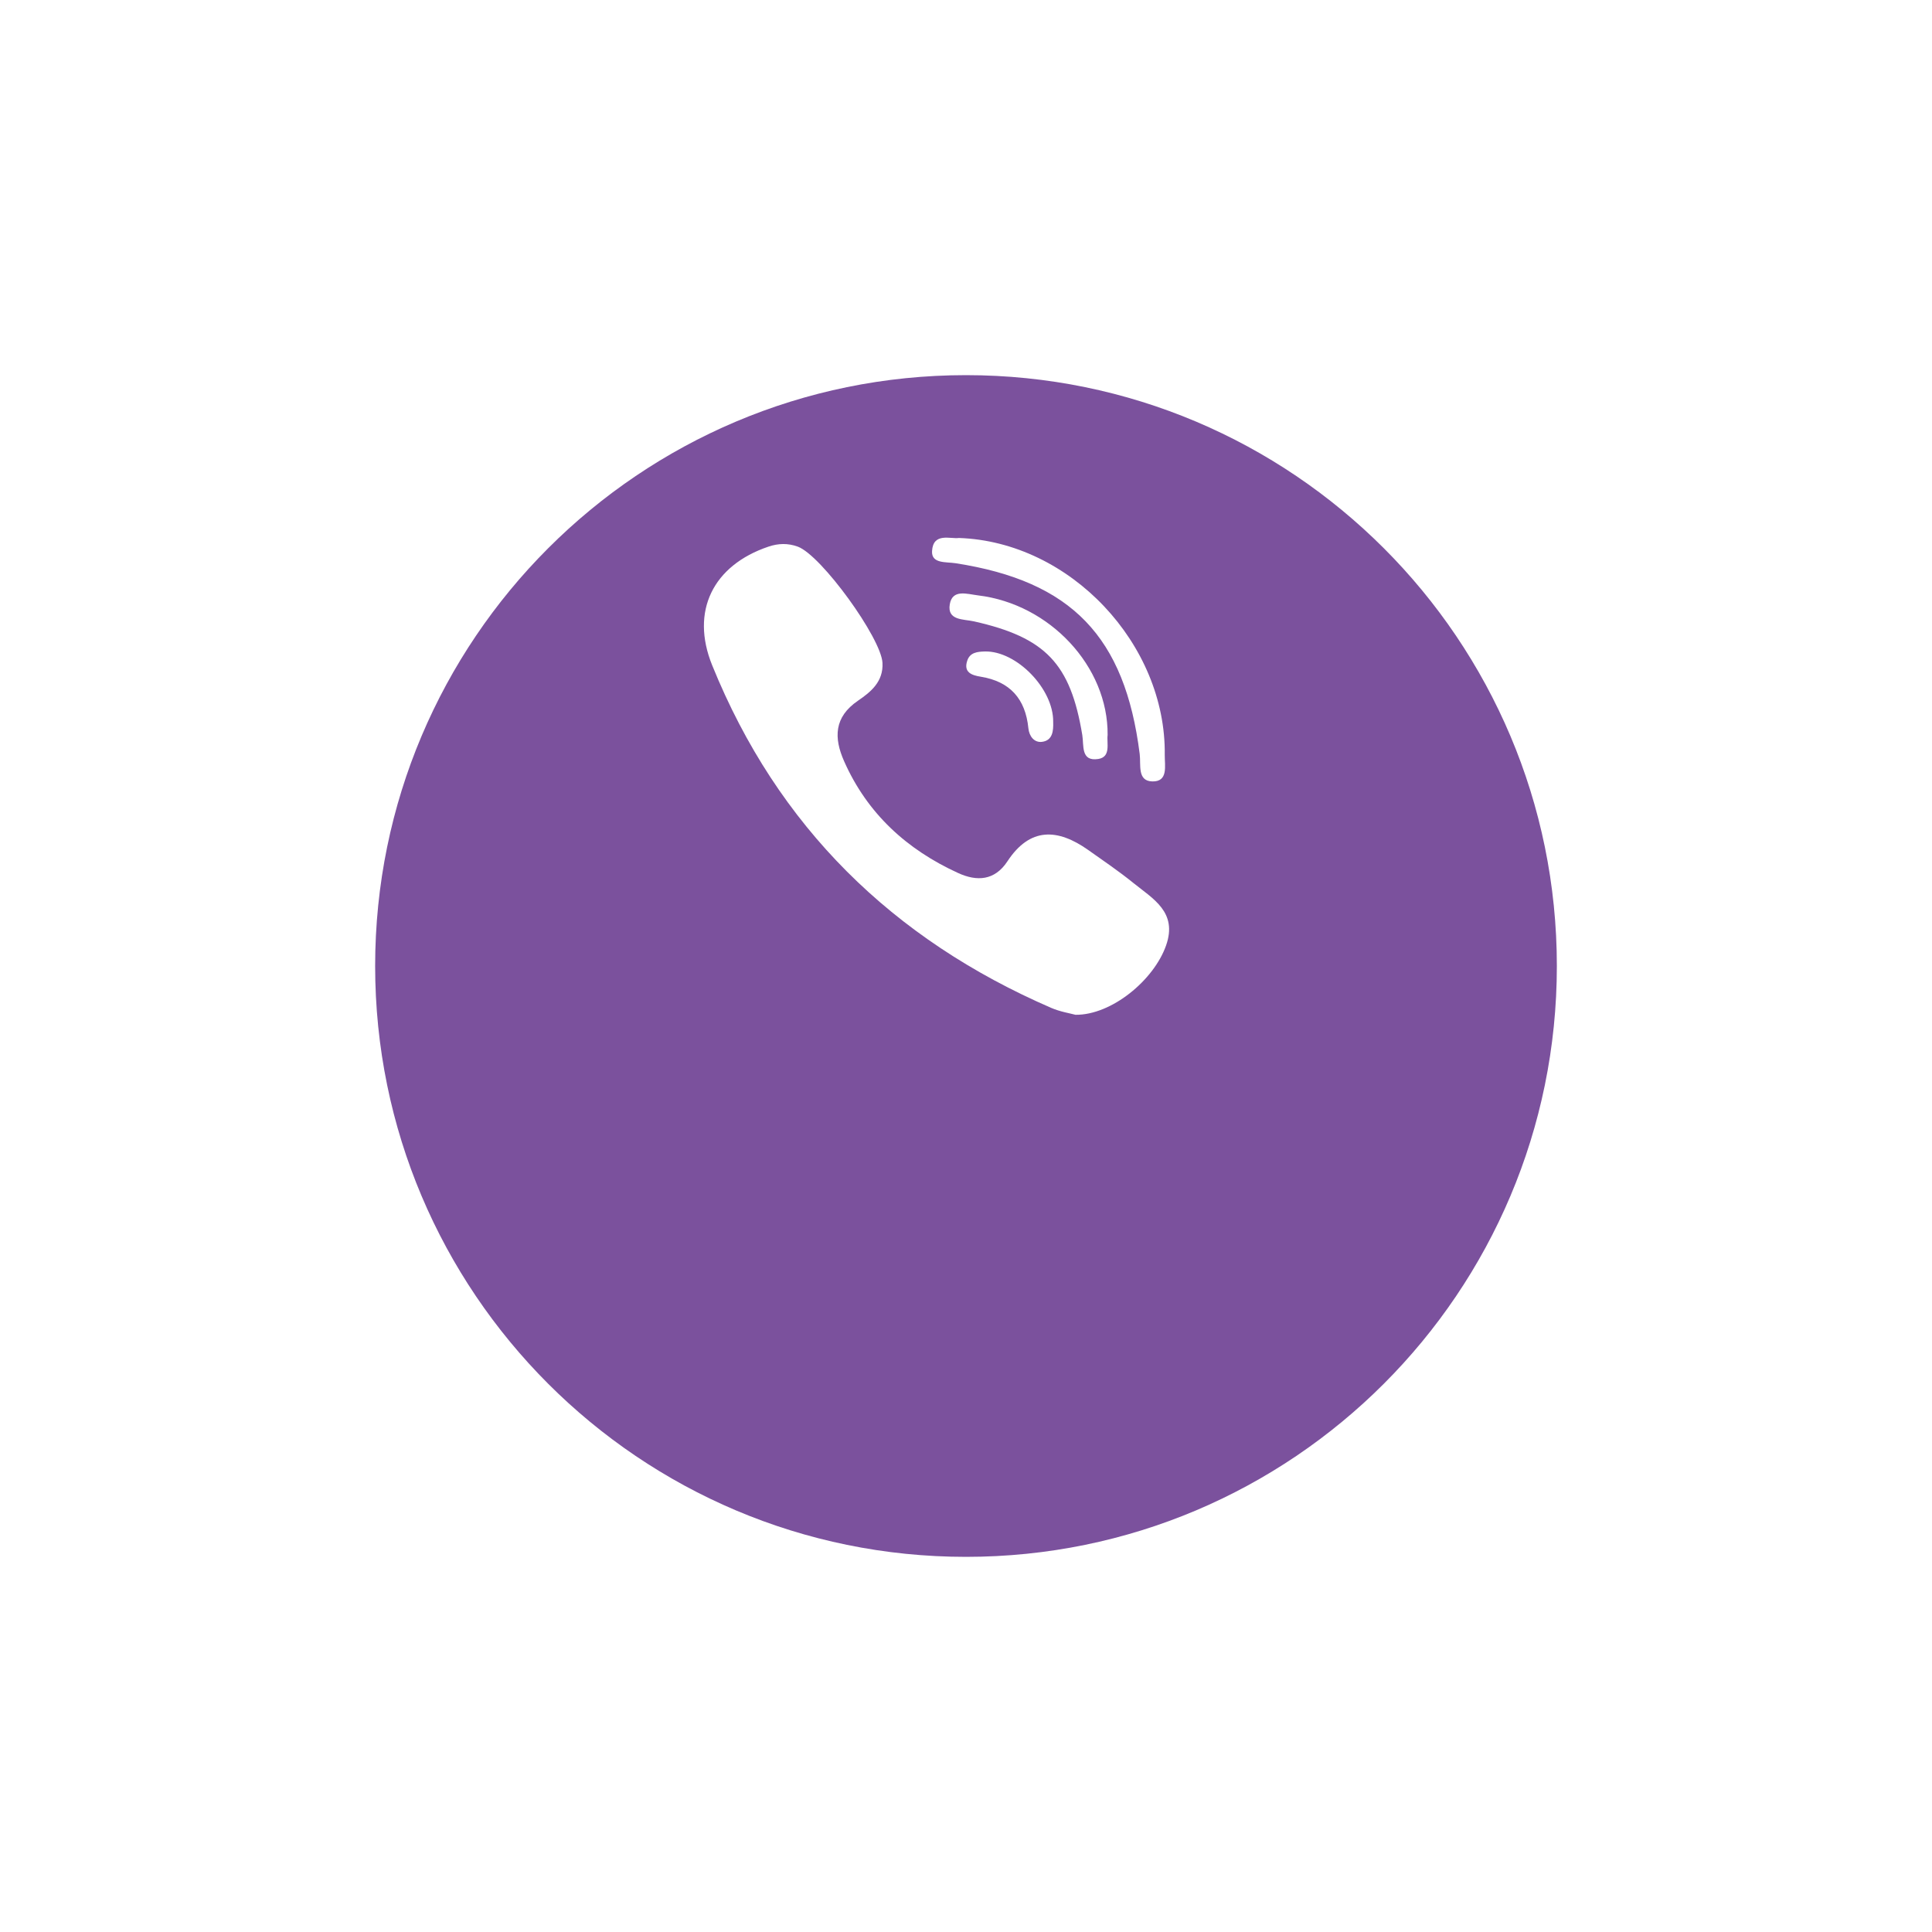
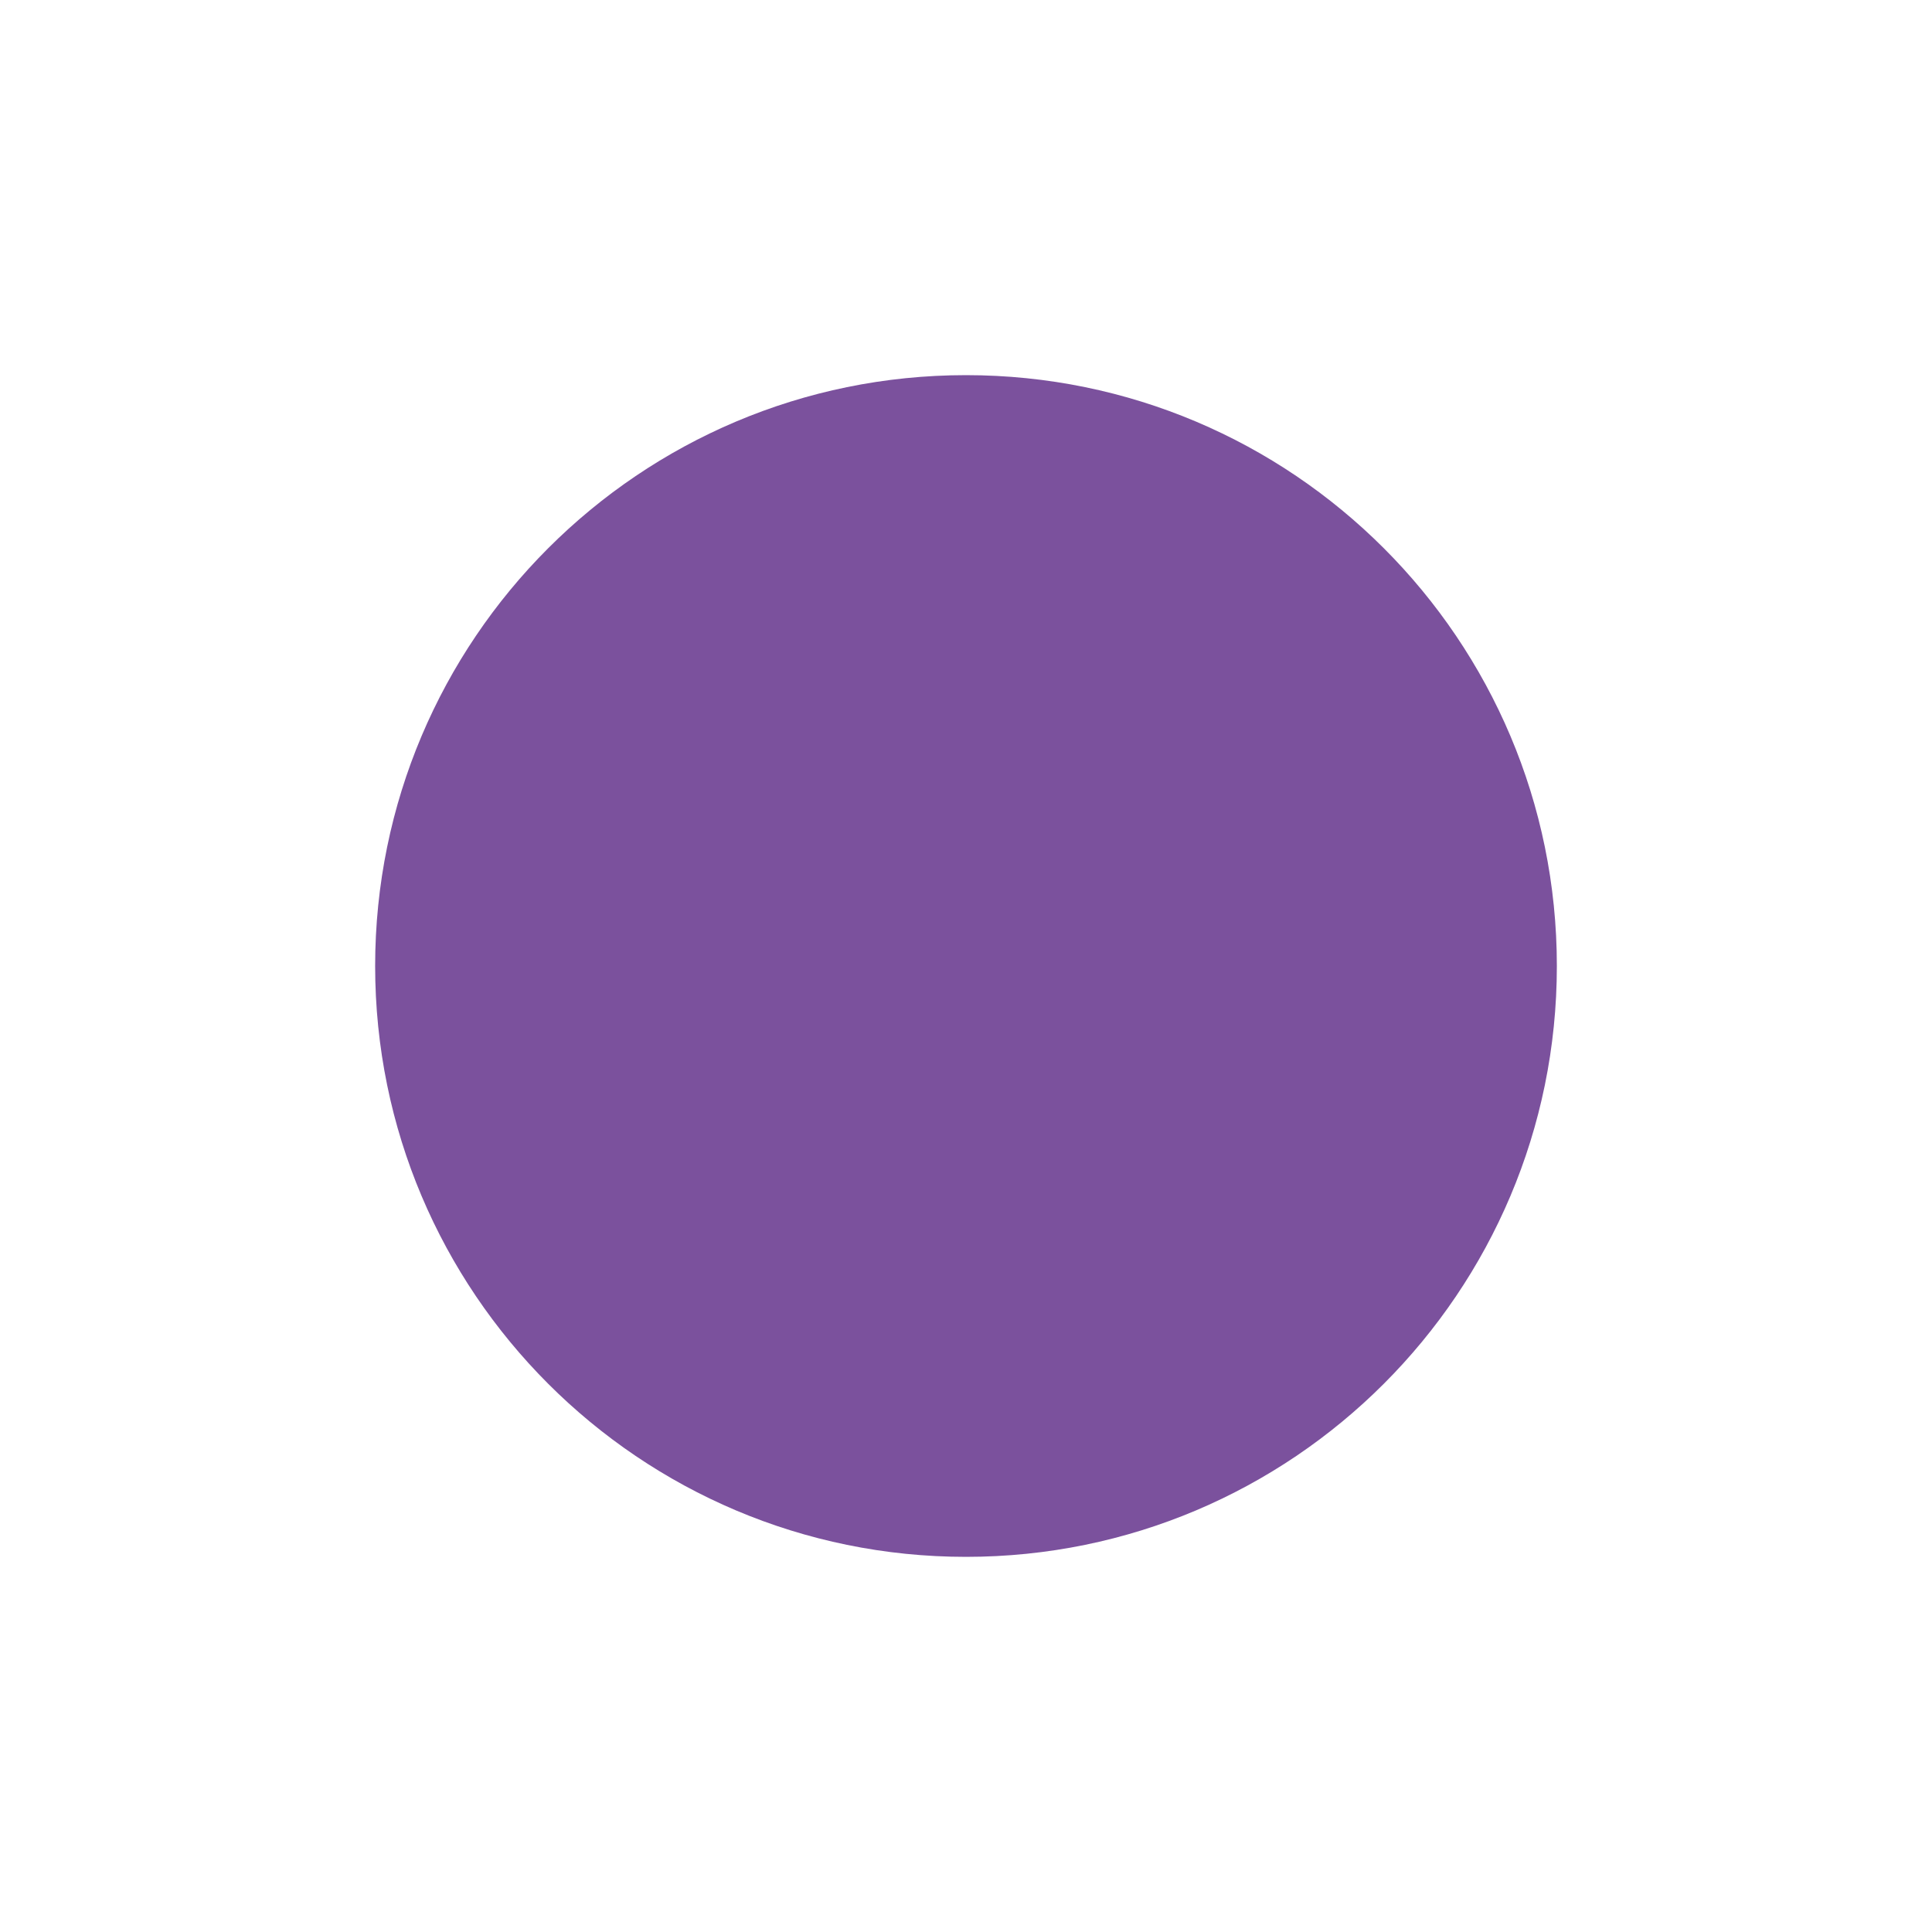
<svg xmlns="http://www.w3.org/2000/svg" width="103" height="103" viewBox="0 0 103 103" fill="none">
  <g id="viber">
    <g id="Oval" filter="url(#filter0_d)">
      <path fill-rule="evenodd" clip-rule="evenodd" d="M51.5 73C68.897 73 83 58.897 83 41.5C83 24.103 68.897 10 51.5 10C34.103 10 20 24.103 20 41.5C20 58.897 34.103 73 51.5 73Z" fill="#7B519D" />
    </g>
    <g id="viber-icon">
      <g id="Group">
-         <path id="Shape" fill-rule="evenodd" clip-rule="evenodd" d="M60.421 47.072C59.649 46.447 58.825 45.887 58.014 45.314C56.395 44.171 54.915 44.082 53.707 45.921C53.029 46.953 52.08 46.999 51.087 46.546C48.351 45.298 46.237 43.376 45 40.579C44.452 39.341 44.459 38.232 45.74 37.357C46.419 36.894 47.102 36.346 47.047 35.335C46.976 34.016 43.792 29.61 42.535 29.144C42.014 28.952 41.496 28.964 40.967 29.143C38.018 30.14 36.797 32.578 37.967 35.465C41.456 44.079 47.596 50.075 56.048 53.735C56.53 53.943 57.066 54.026 57.337 54.101C59.261 54.121 61.516 52.256 62.166 50.406C62.793 48.626 61.469 47.92 60.421 47.072ZM50.944 30.027C57.123 30.983 59.973 33.938 60.76 40.196C60.833 40.774 60.618 41.644 61.438 41.66C62.296 41.676 62.089 40.819 62.096 40.24C62.169 34.346 57.058 28.882 51.122 28.681C50.674 28.746 49.748 28.37 49.69 29.38C49.651 30.06 50.432 29.948 50.944 30.027Z" fill="white" />
-         <path id="Path" fill-rule="evenodd" clip-rule="evenodd" d="M52.153 31.743C51.559 31.671 50.774 31.389 50.635 32.219C50.49 33.089 51.365 33.001 51.926 33.127C55.743 33.985 57.072 35.382 57.7 39.188C57.792 39.743 57.61 40.607 58.548 40.464C59.243 40.357 58.992 39.617 59.05 39.184C59.081 35.53 55.966 32.203 52.153 31.743Z" fill="white" />
-         <path id="Path_2" fill-rule="evenodd" clip-rule="evenodd" d="M52.502 34.732C52.105 34.742 51.716 34.785 51.57 35.212C51.351 35.849 51.812 36.001 52.281 36.076C53.846 36.329 54.67 37.257 54.826 38.827C54.869 39.253 55.138 39.599 55.547 39.55C56.114 39.482 56.165 38.974 56.148 38.492C56.176 36.728 54.194 34.69 52.502 34.732V34.732Z" fill="white" />
-       </g>
+         </g>
    </g>
  </g>
  <defs>
    <filter id="filter0_d" x="0" y="0" width="103" height="103" filterUnits="userSpaceOnUse" color-interpolation-filters="sRGB">
      <feFlood flood-opacity="0" result="BackgroundImageFix" />
      <feColorMatrix in="SourceAlpha" type="matrix" values="0 0 0 0 0 0 0 0 0 0 0 0 0 0 0 0 0 0 127 0" />
      <feOffset dy="10" />
      <feGaussianBlur stdDeviation="10" />
      <feColorMatrix type="matrix" values="0 0 0 0 0.482 0 0 0 0 0.318 0 0 0 0 0.616 0 0 0 0.4 0" />
      <feBlend mode="normal" in2="BackgroundImageFix" result="effect1_dropShadow" />
      <feBlend mode="normal" in="SourceGraphic" in2="effect1_dropShadow" result="shape" />
    </filter>
  </defs>
</svg>